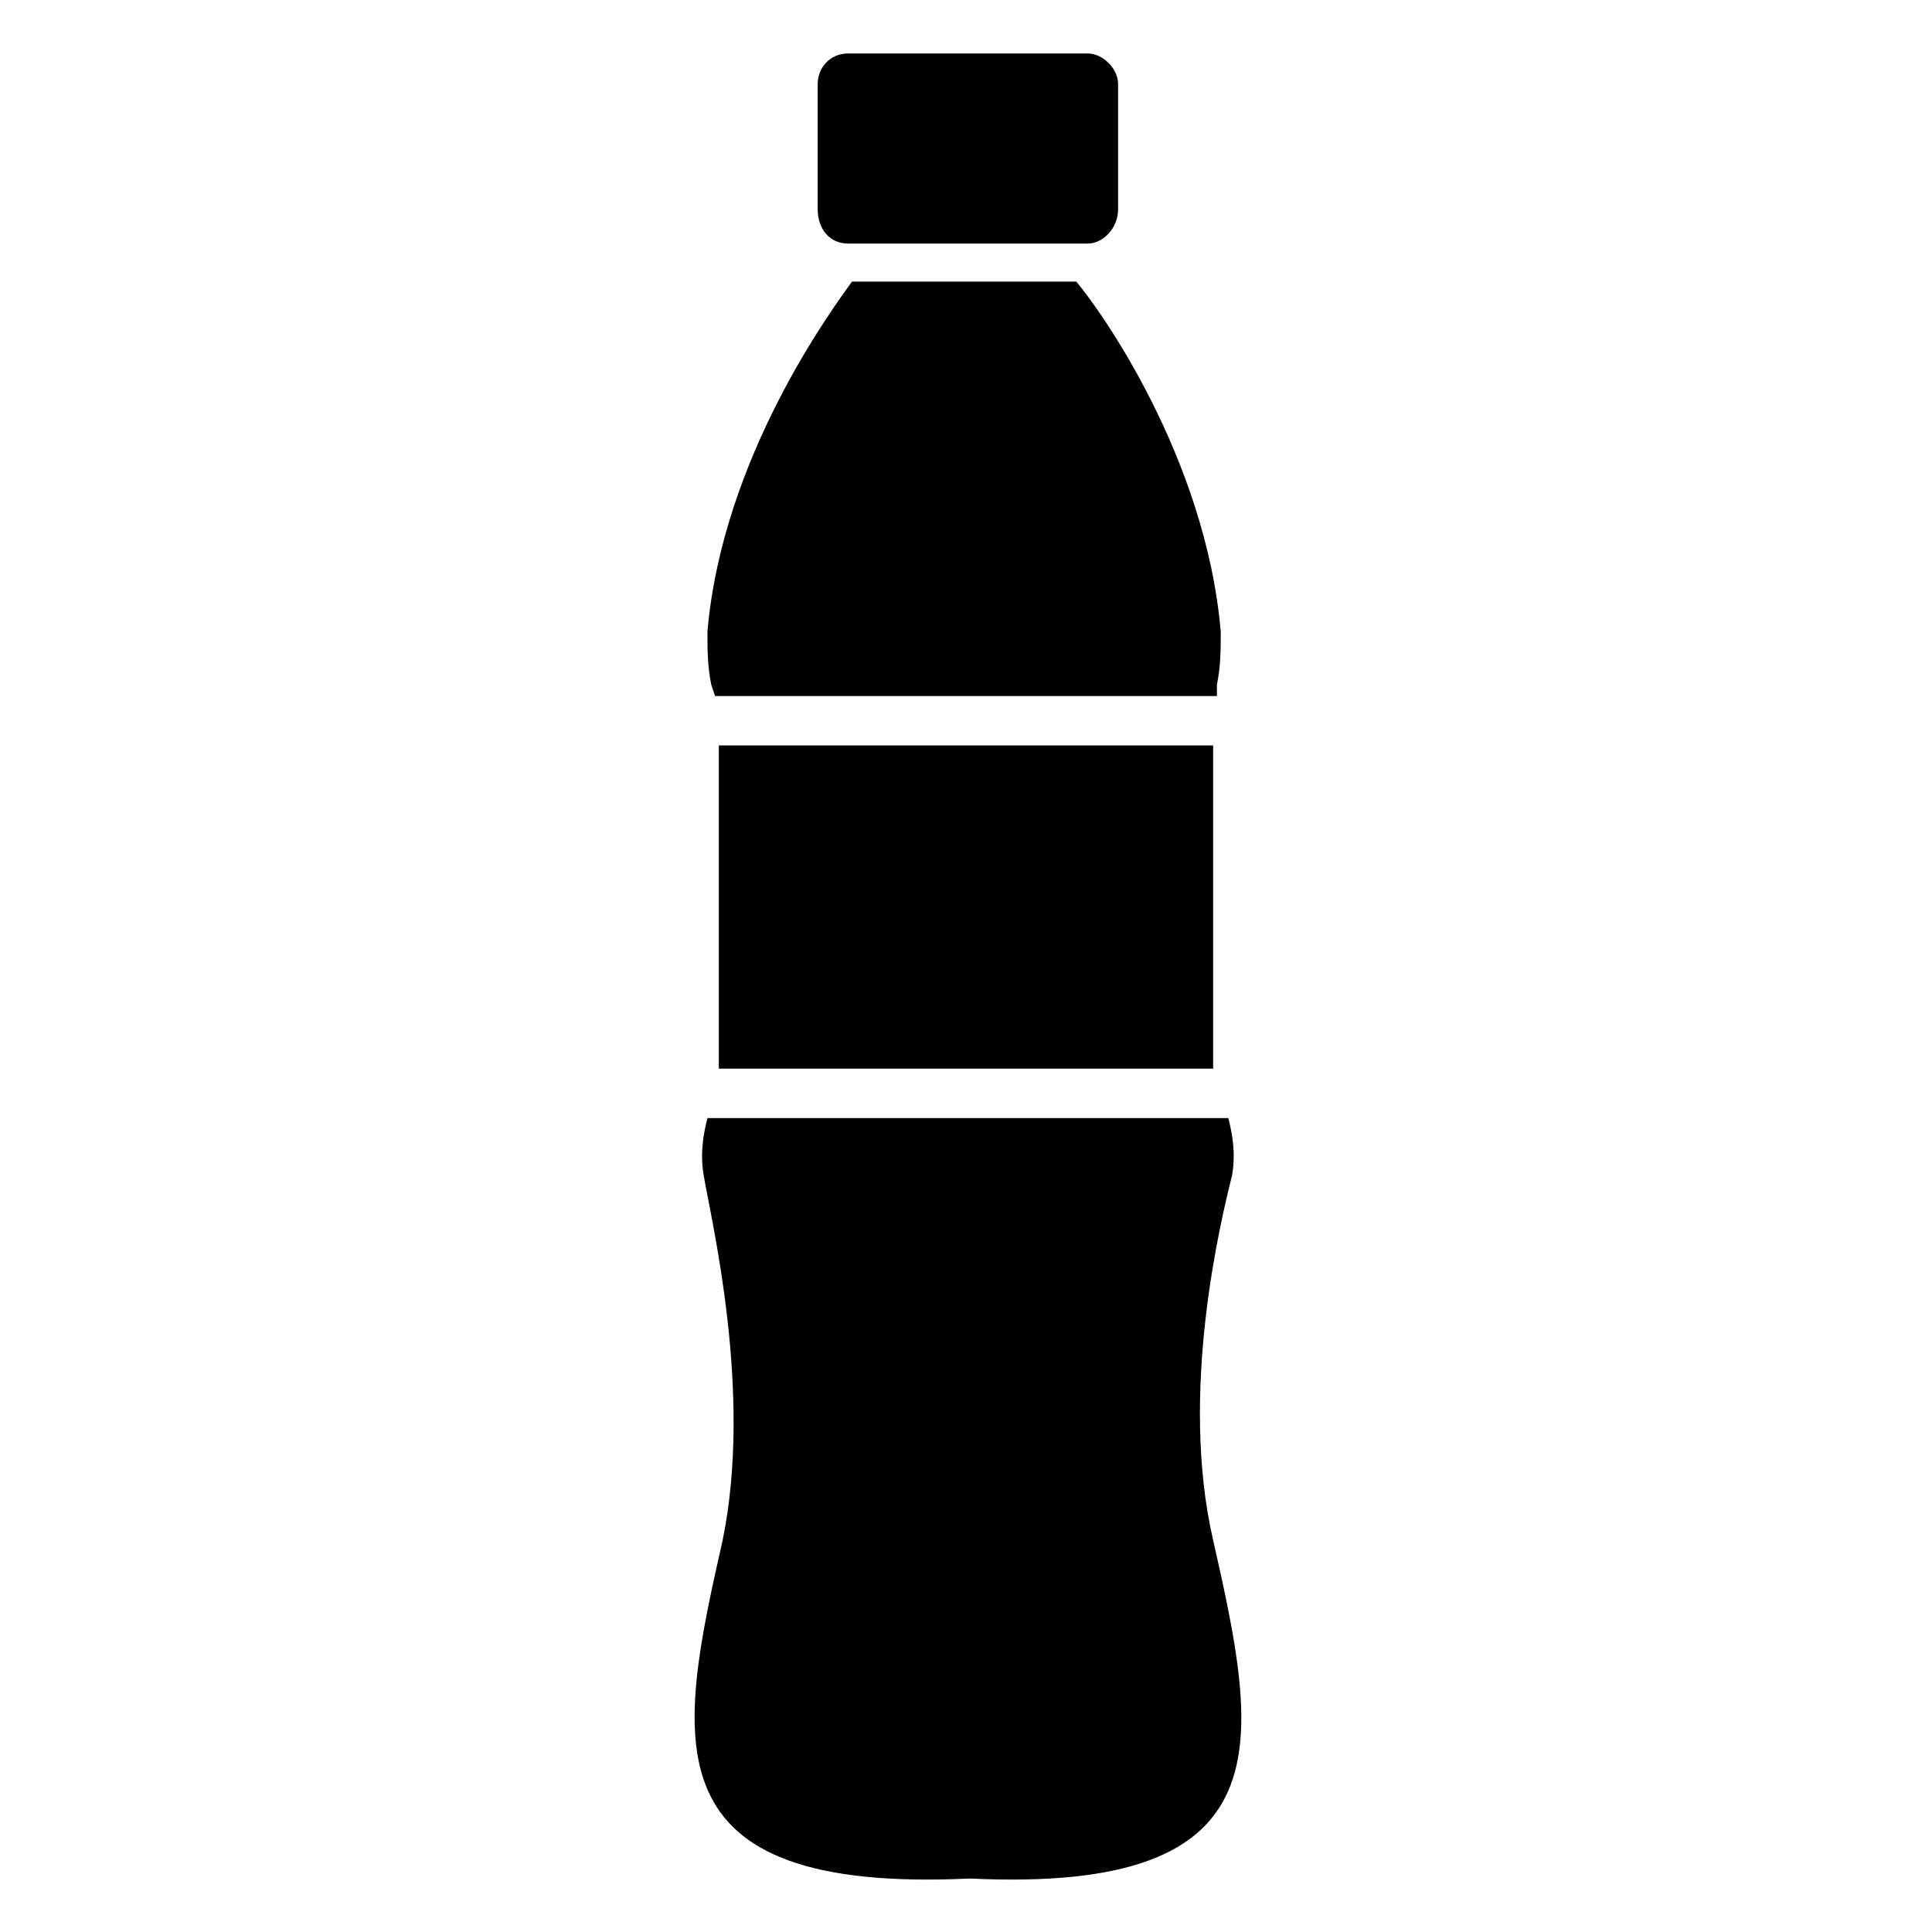
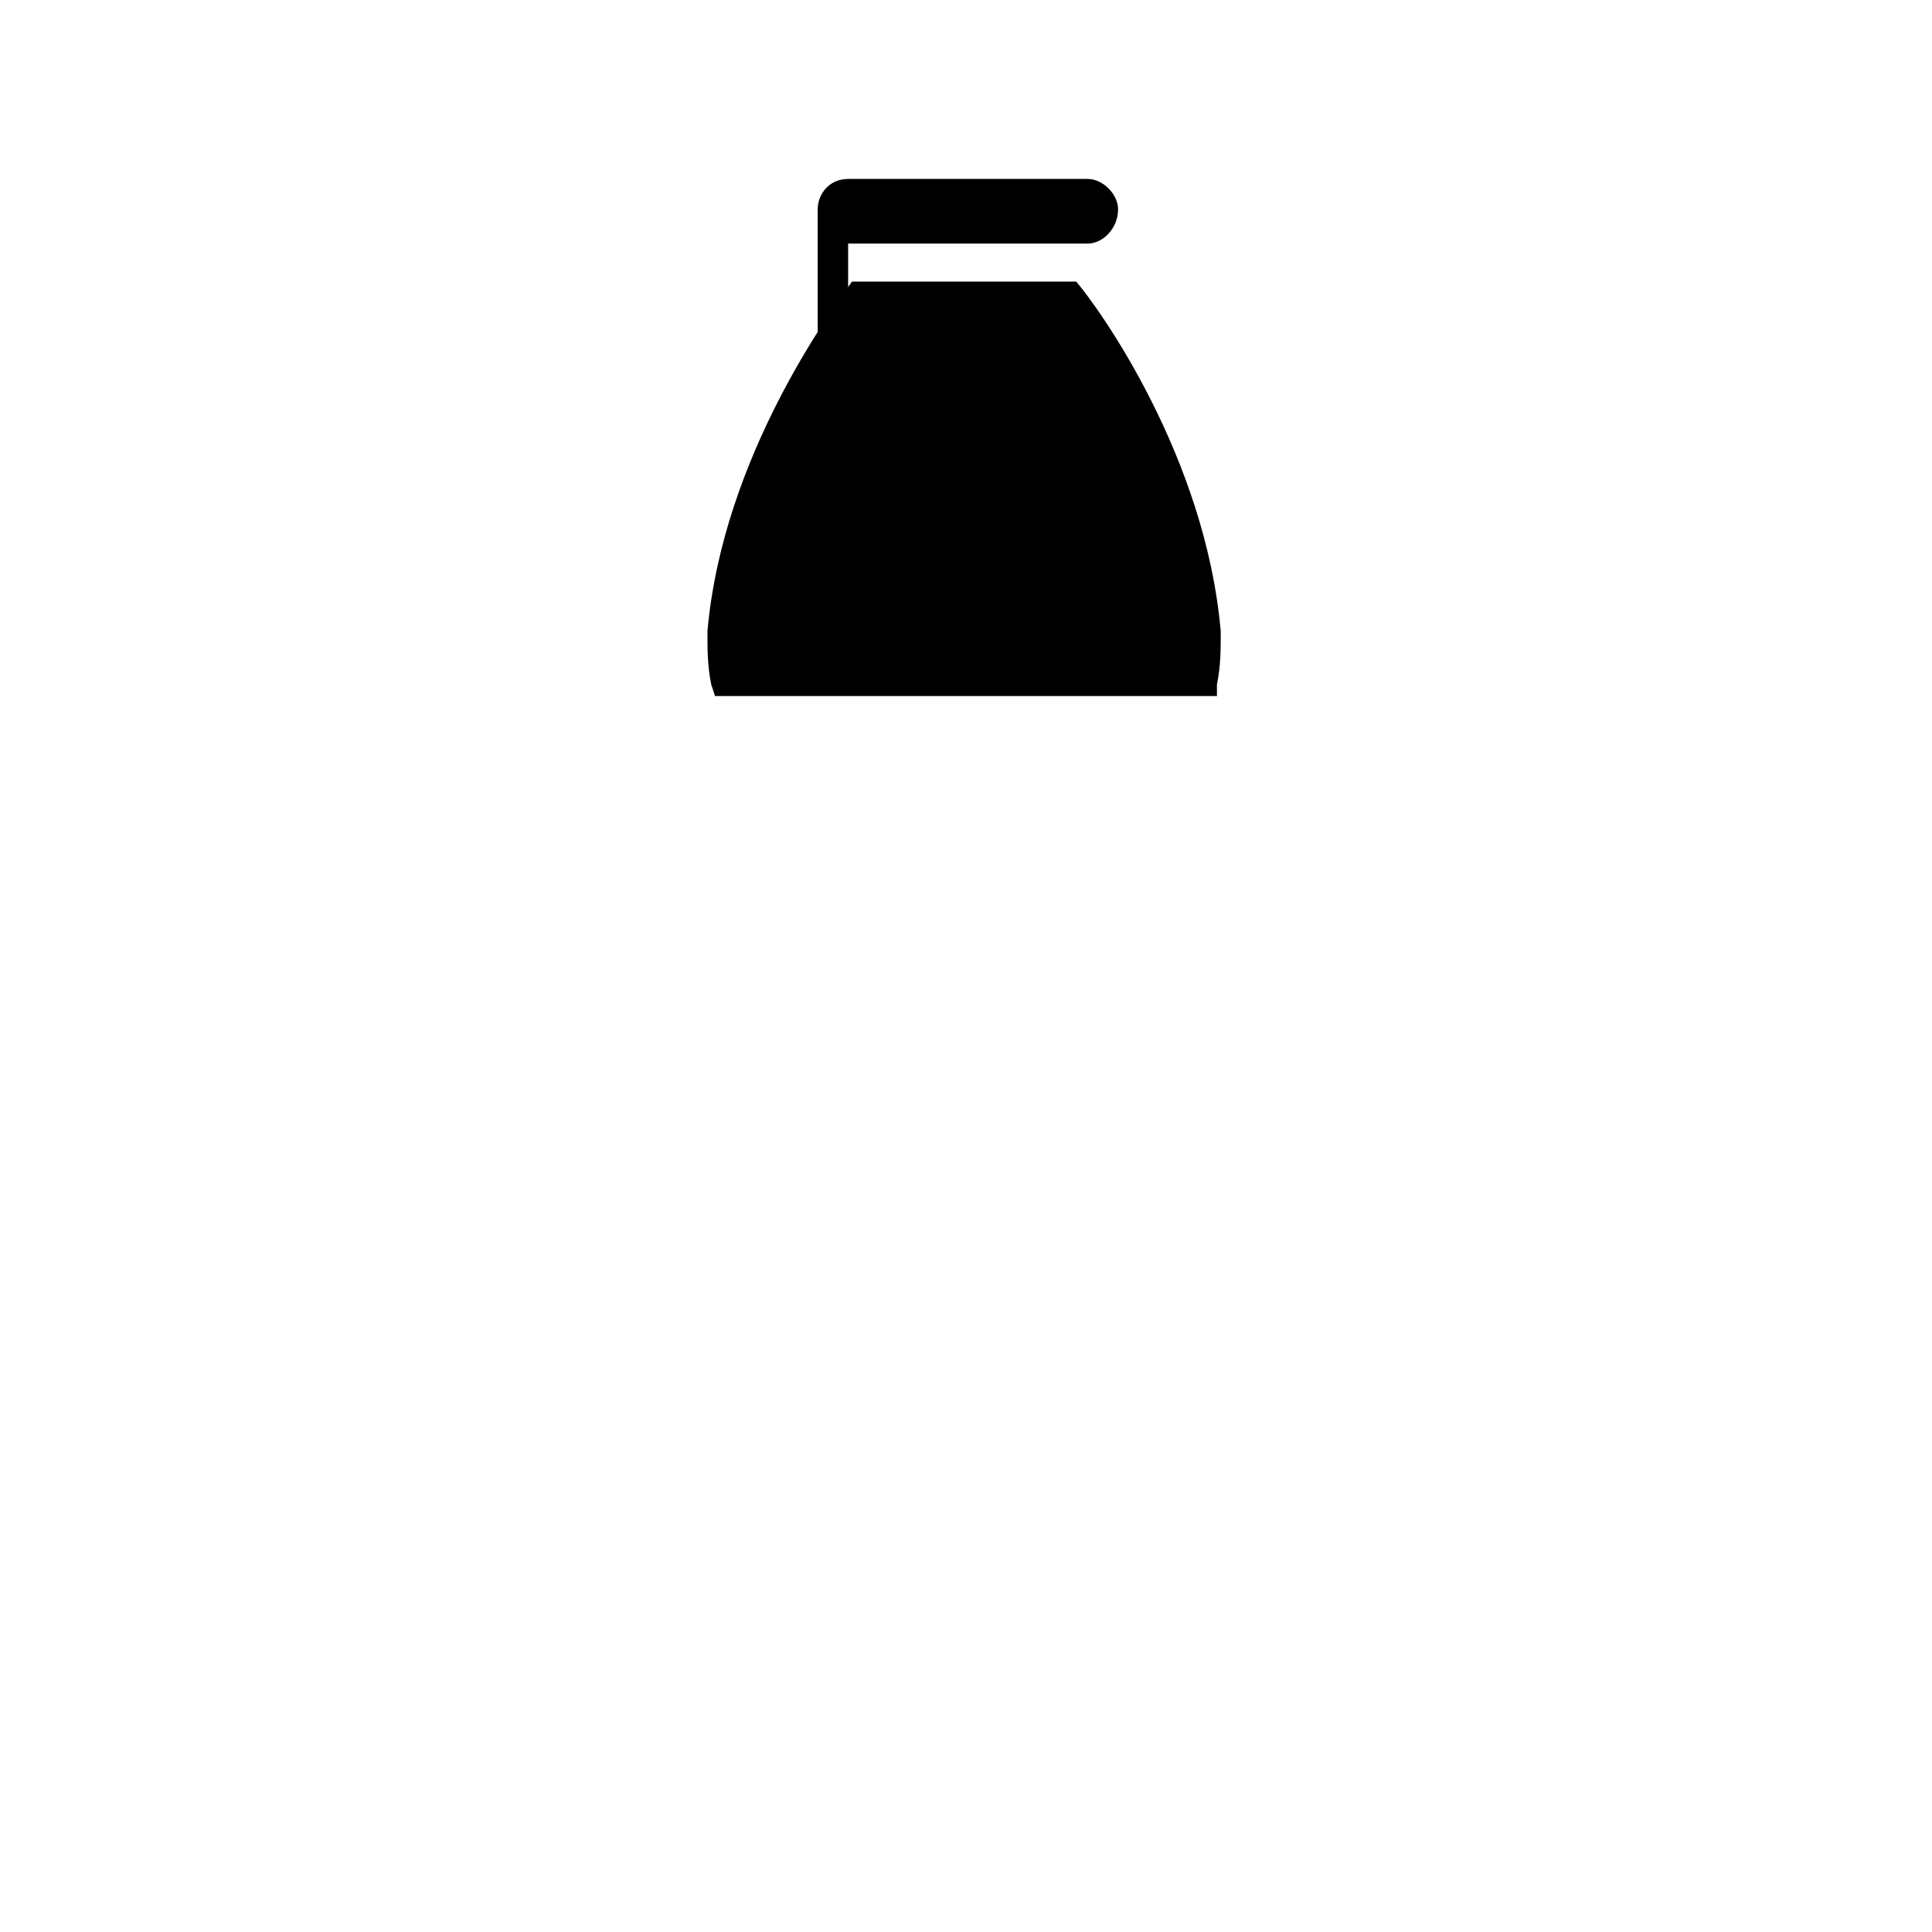
<svg xmlns="http://www.w3.org/2000/svg" fill="#000000" width="800px" height="800px" version="1.1" viewBox="144 144 512 512">
  <g>
-     <path d="m368.76 208.55h63.48c4.031 0 8.062-4.031 8.062-9.07v-33.25c0-4.031-4.031-8.059-8.062-8.059h-63.48c-5.039 0-8.062 4.031-8.062 8.062v33.25c0.004 5.035 3.023 9.066 8.062 9.066z" />
-     <path d="m334.5 341.55h130.99v85.648h-130.99z" />
+     <path d="m368.76 208.55h63.48c4.031 0 8.062-4.031 8.062-9.07c0-4.031-4.031-8.059-8.062-8.059h-63.48c-5.039 0-8.062 4.031-8.062 8.062v33.25c0.004 5.035 3.023 9.066 8.062 9.066z" />
    <path d="m333.5 328.46h133v-3.023c1.008-5.039 1.008-9.07 1.008-14.105-4.031-46.352-32.242-85.648-38.289-92.699h-59.449c-5.039 7.055-34.258 46.352-38.289 92.699 0 5.039 0 9.07 1.008 14.105z" />
-     <path d="m465.49 552.15c-9.07-39.297 2.016-84.641 5.039-96.73 1.008-6.047 0-11.082-1.008-15.113h-138.04c-1.008 4.031-2.016 9.07-1.008 15.113 2.016 12.09 13.098 57.434 5.039 96.73-12.09 53.402-20.152 93.707 65.496 89.68 84.637 4.031 76.578-36.273 64.484-89.68z" />
  </g>
</svg>